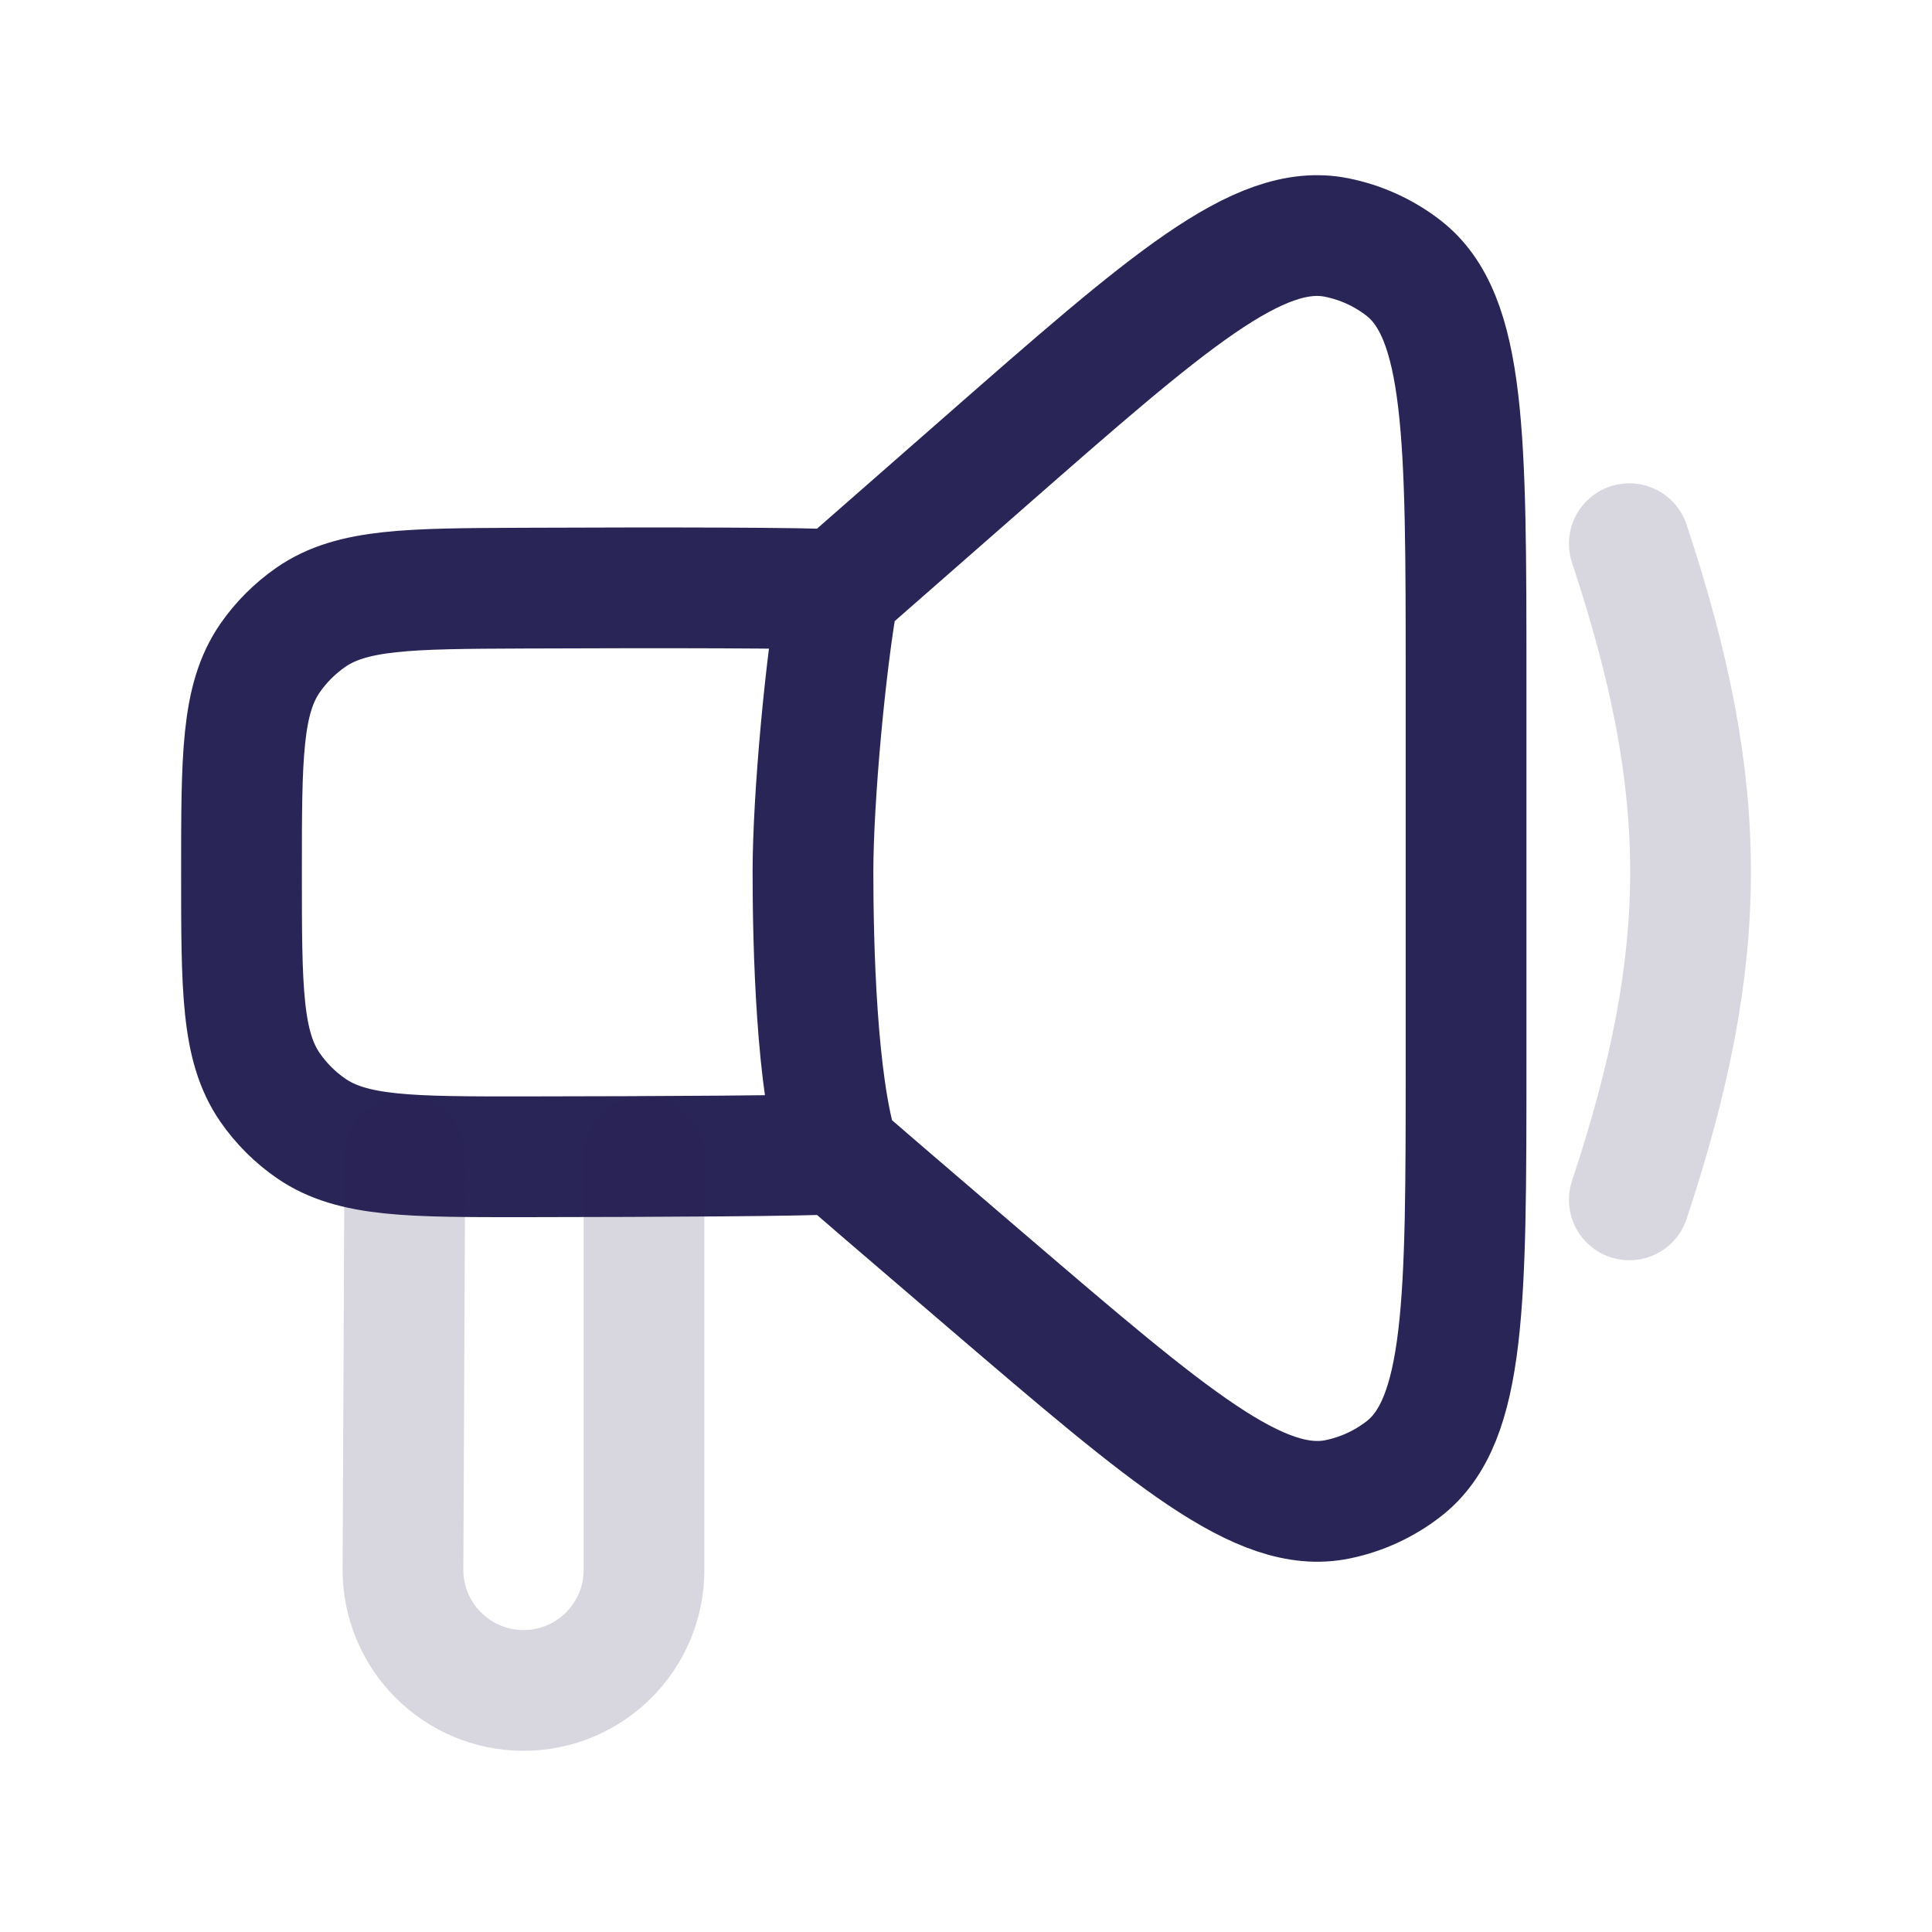
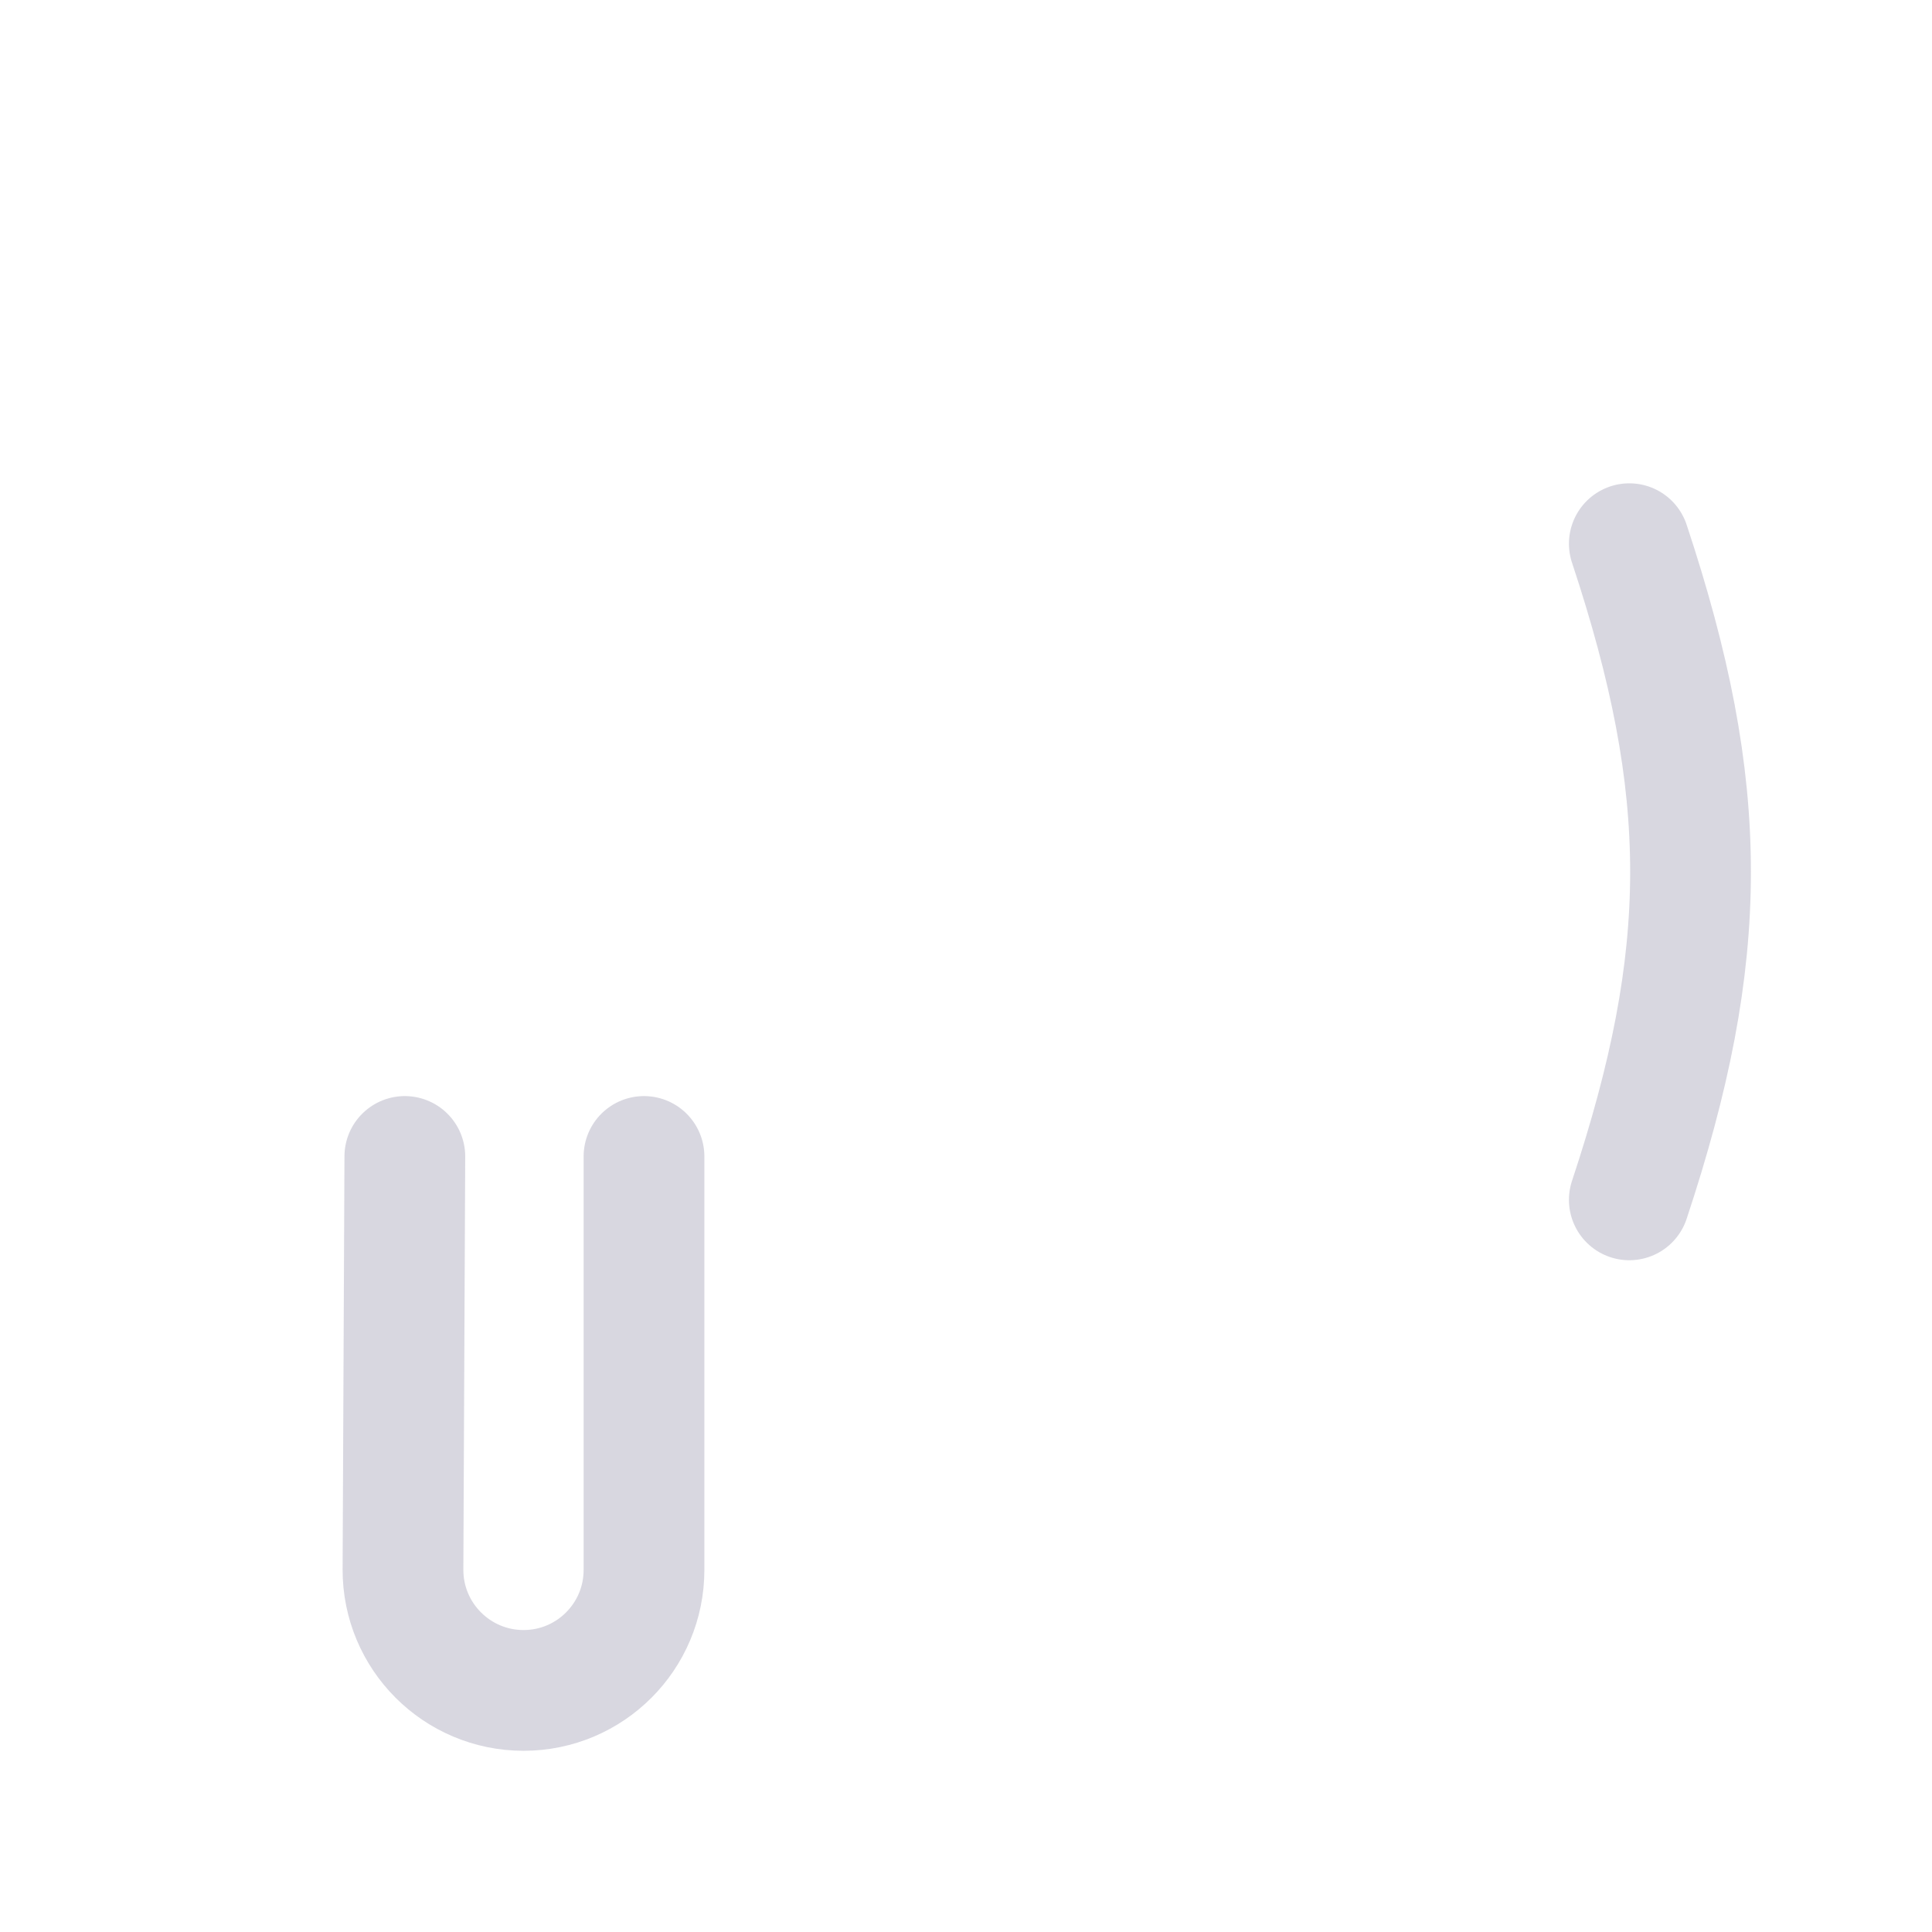
<svg xmlns="http://www.w3.org/2000/svg" width="24" height="24" viewBox="0 0 24 24" fill="none">
-   <path d="M10.419 7.328C10.255 8.219 10.099 9.924 10.099 10.83C10.099 11.736 10.14 13.47 10.419 14.332M10.419 7.328L12.239 5.733C14.503 3.749 15.635 2.757 16.602 2.95C16.903 3.01 17.186 3.138 17.429 3.325C18.212 3.925 18.212 5.43 18.212 8.441V13.198C18.212 16.164 18.212 17.647 17.437 18.247C17.196 18.434 16.915 18.564 16.616 18.625C15.656 18.823 14.53 17.86 12.278 15.932C11.244 15.047 10.476 14.387 10.419 14.332M10.419 7.328C10.021 7.3 8.231 7.299 6.51 7.306C5.083 7.312 4.37 7.314 3.859 7.67C3.662 7.807 3.489 7.98 3.353 8.177C3 8.69 3 9.406 3 10.838V10.838C3 12.277 3 12.996 3.355 13.509C3.492 13.707 3.666 13.881 3.864 14.017C4.378 14.372 5.094 14.371 6.528 14.37C8.244 14.368 10.022 14.359 10.419 14.332" stroke="#292556" stroke-width="1.5" stroke-linecap="round" stroke-linejoin="round" />
  <path d="M5.029 14.366L5.006 19.496C5.003 20.325 5.675 20.999 6.504 20.999V20.999C7.33 20.999 8 20.329 8 19.502V14.366M20.24 6.754C21.254 9.811 21.254 11.848 20.24 14.905" stroke="#292556" stroke-opacity="0.18" stroke-width="1.5" stroke-linecap="round" stroke-linejoin="round" />
</svg>